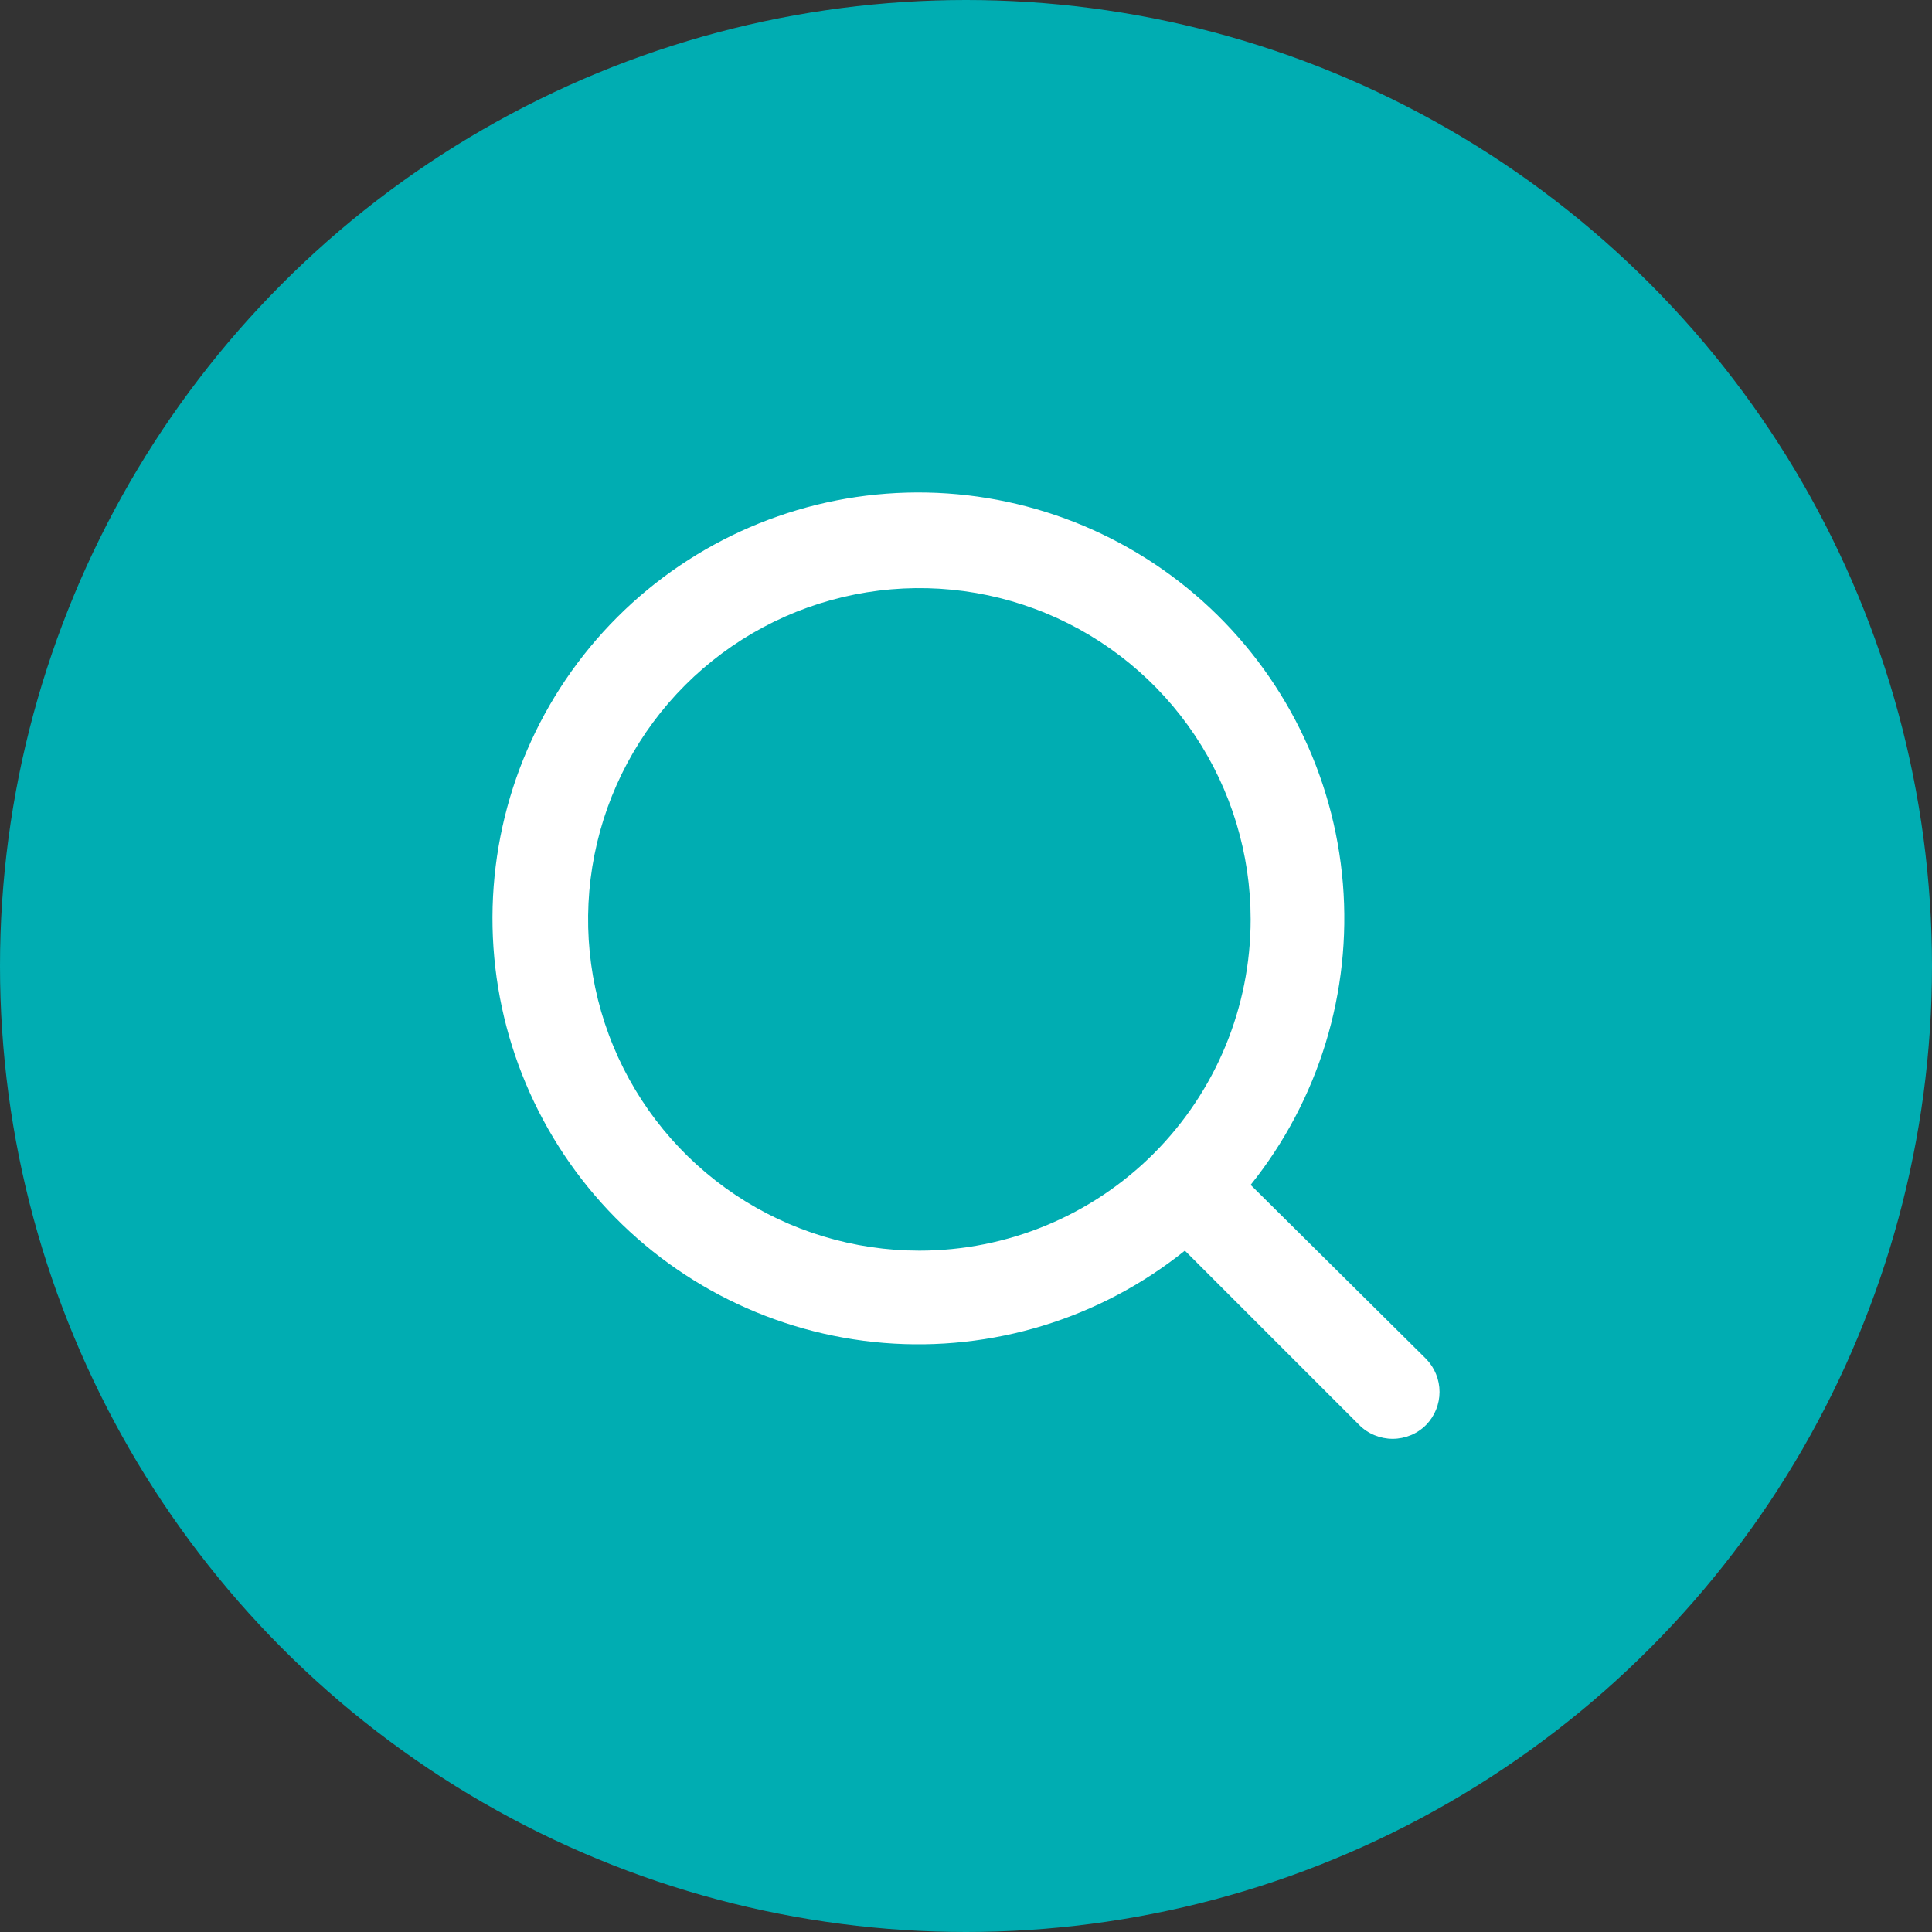
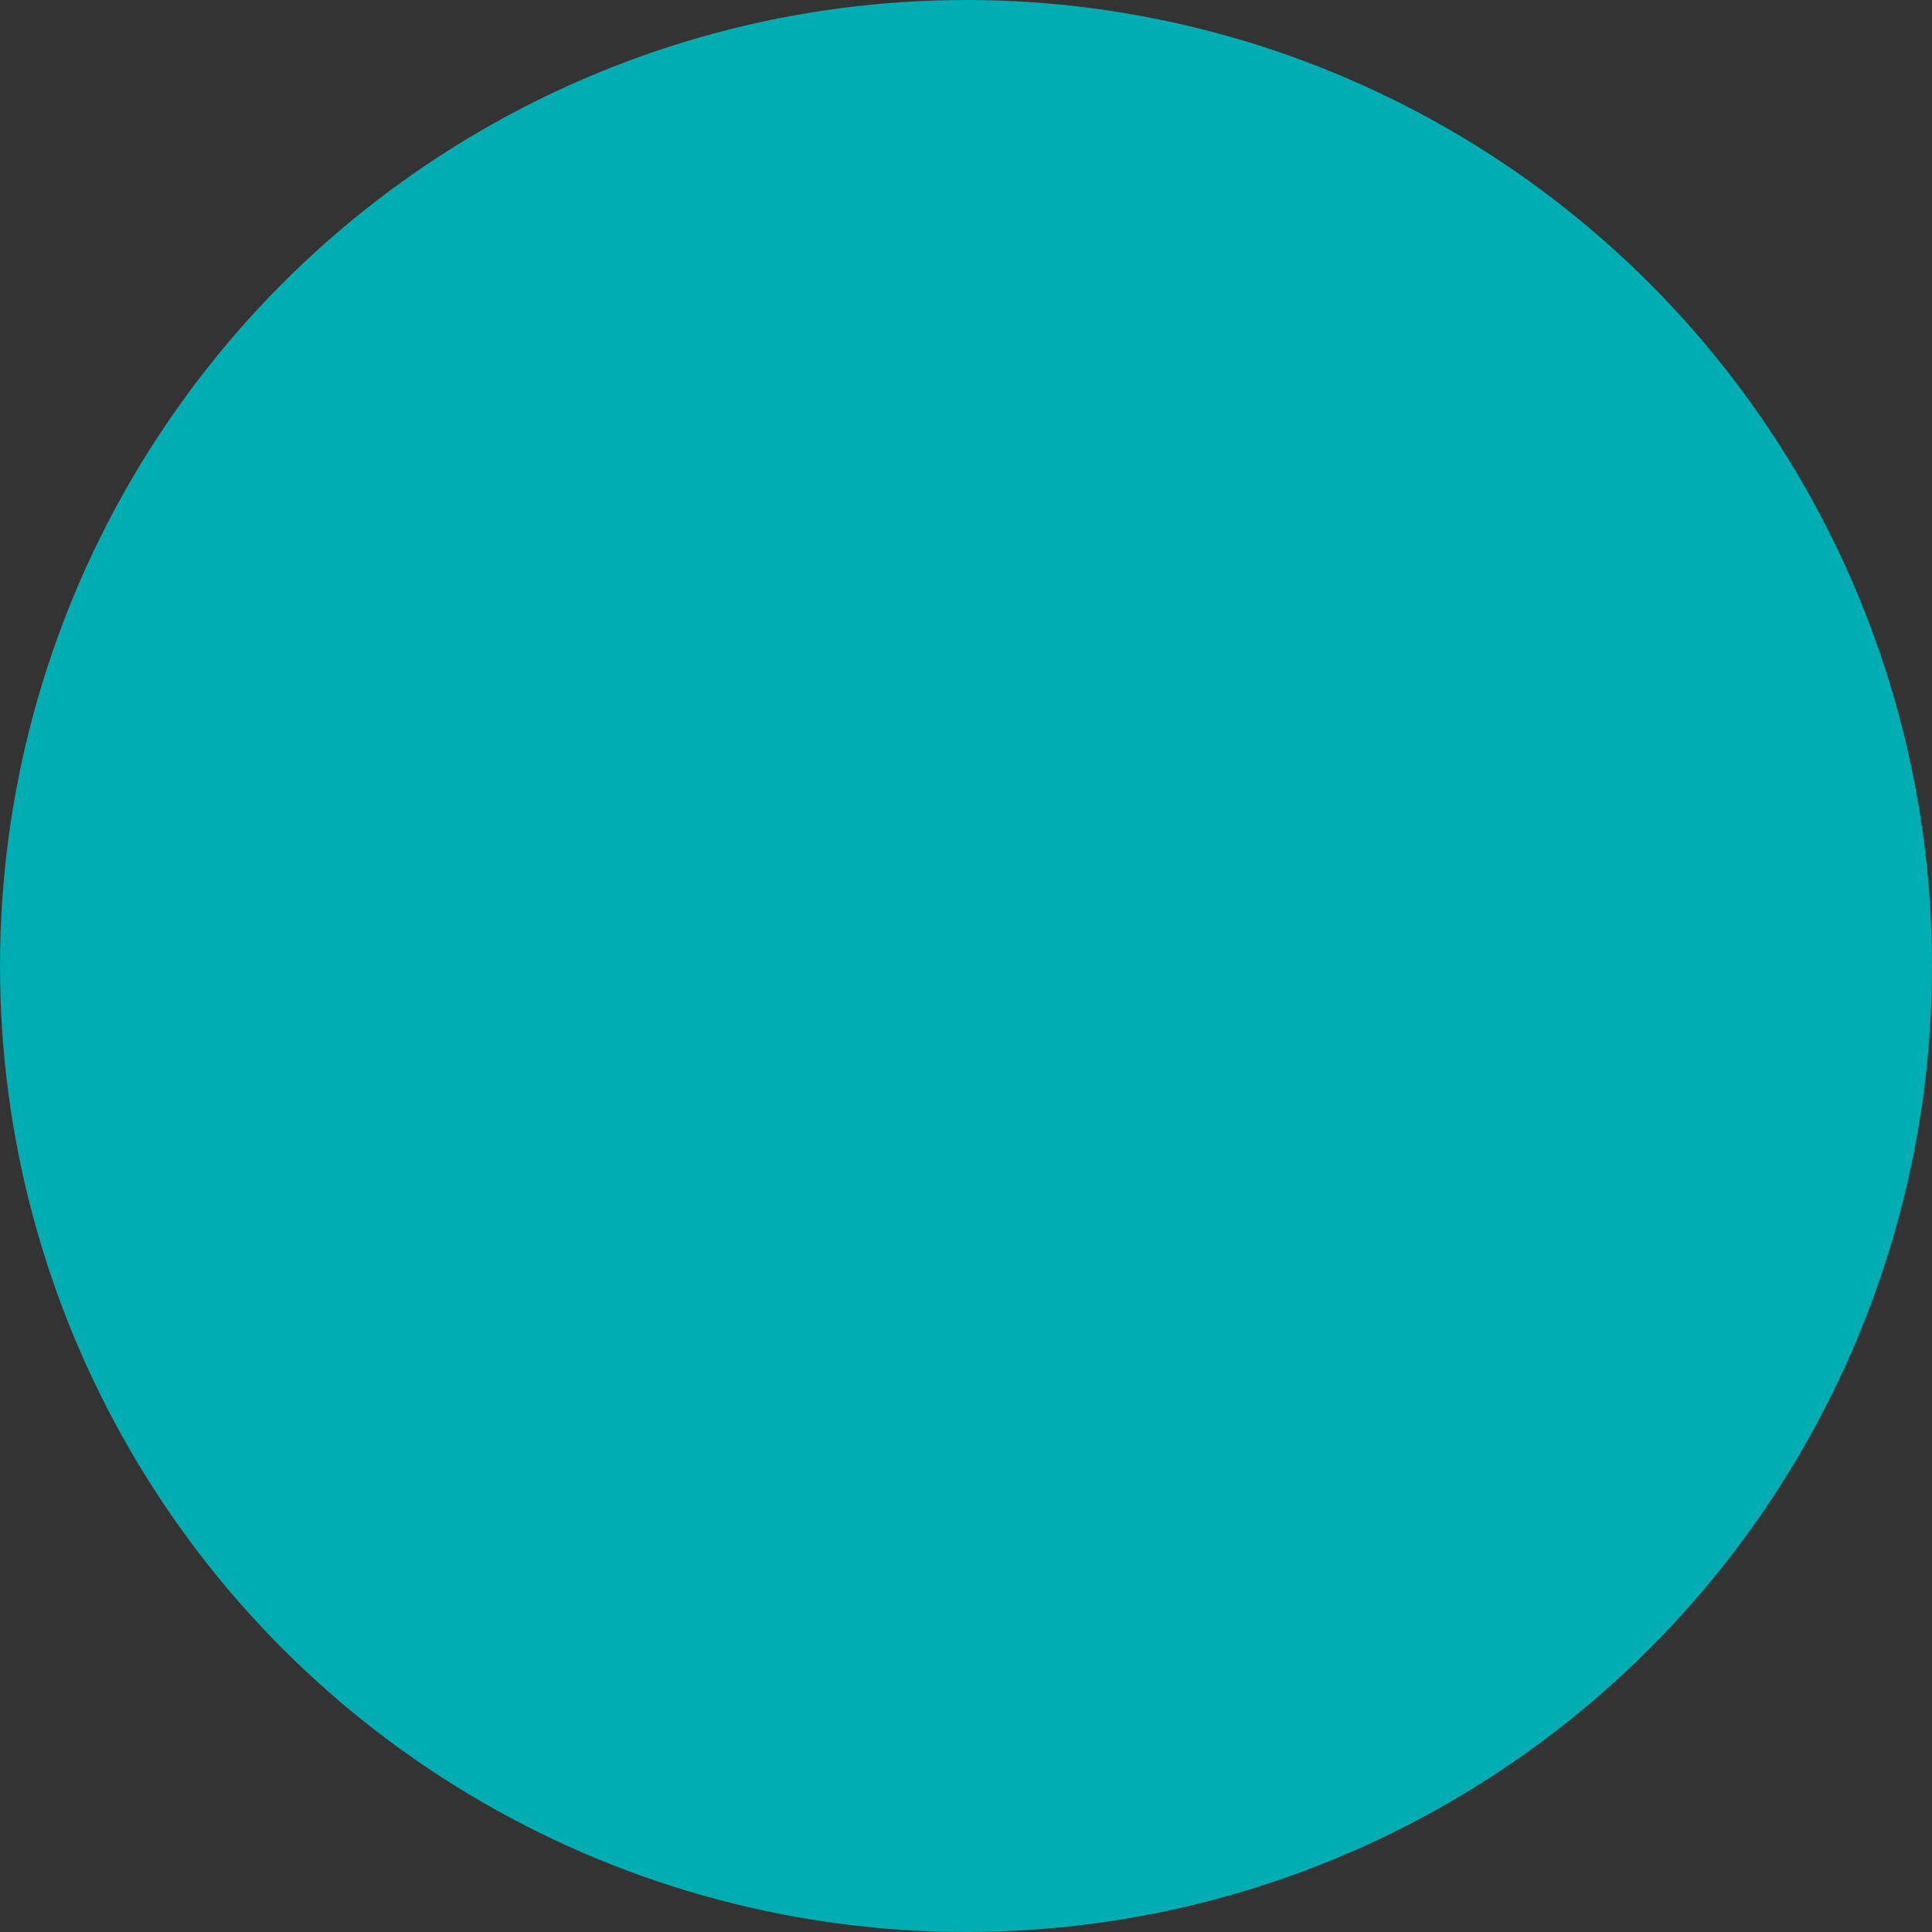
<svg xmlns="http://www.w3.org/2000/svg" width="51" height="51" viewBox="0 0 51 51" fill="none">
  <rect x="0" y="0" width="51" height="51" fill="#333333" stroke="none" />
  <circle cx="25.5" cy="25.5" r="25.5" fill="#00ADB2" />
-   <path d="M37.649 35.875L33.014 31.278C34.813 29.035 35.684 26.187 35.449 23.322C35.213 20.456 33.888 17.789 31.747 15.87C29.605 13.951 26.81 12.926 23.936 13.004C21.061 13.083 18.326 14.26 16.293 16.293C14.26 18.326 13.083 21.061 13.004 23.936C12.926 26.81 13.951 29.605 15.87 31.747C17.789 33.888 20.456 35.213 23.322 35.449C26.187 35.684 29.035 34.813 31.278 33.014L35.875 37.611C35.991 37.729 36.129 37.822 36.282 37.885C36.434 37.948 36.597 37.981 36.762 37.981C36.927 37.981 37.09 37.948 37.242 37.885C37.395 37.822 37.533 37.729 37.649 37.611C37.874 37.379 38 37.067 38 36.743C38 36.419 37.874 36.108 37.649 35.875ZM24.269 33.014C22.54 33.014 20.849 32.501 19.411 31.541C17.973 30.58 16.852 29.214 16.19 27.616C15.528 26.018 15.355 24.26 15.693 22.563C16.03 20.867 16.863 19.309 18.086 18.086C19.309 16.863 20.867 16.03 22.563 15.693C24.26 15.355 26.018 15.528 27.616 16.19C29.214 16.852 30.58 17.973 31.541 19.411C32.501 20.849 33.014 22.54 33.014 24.269C33.014 26.589 32.093 28.813 30.453 30.453C28.813 32.093 26.589 33.014 24.269 33.014Z" fill="white" />
</svg>